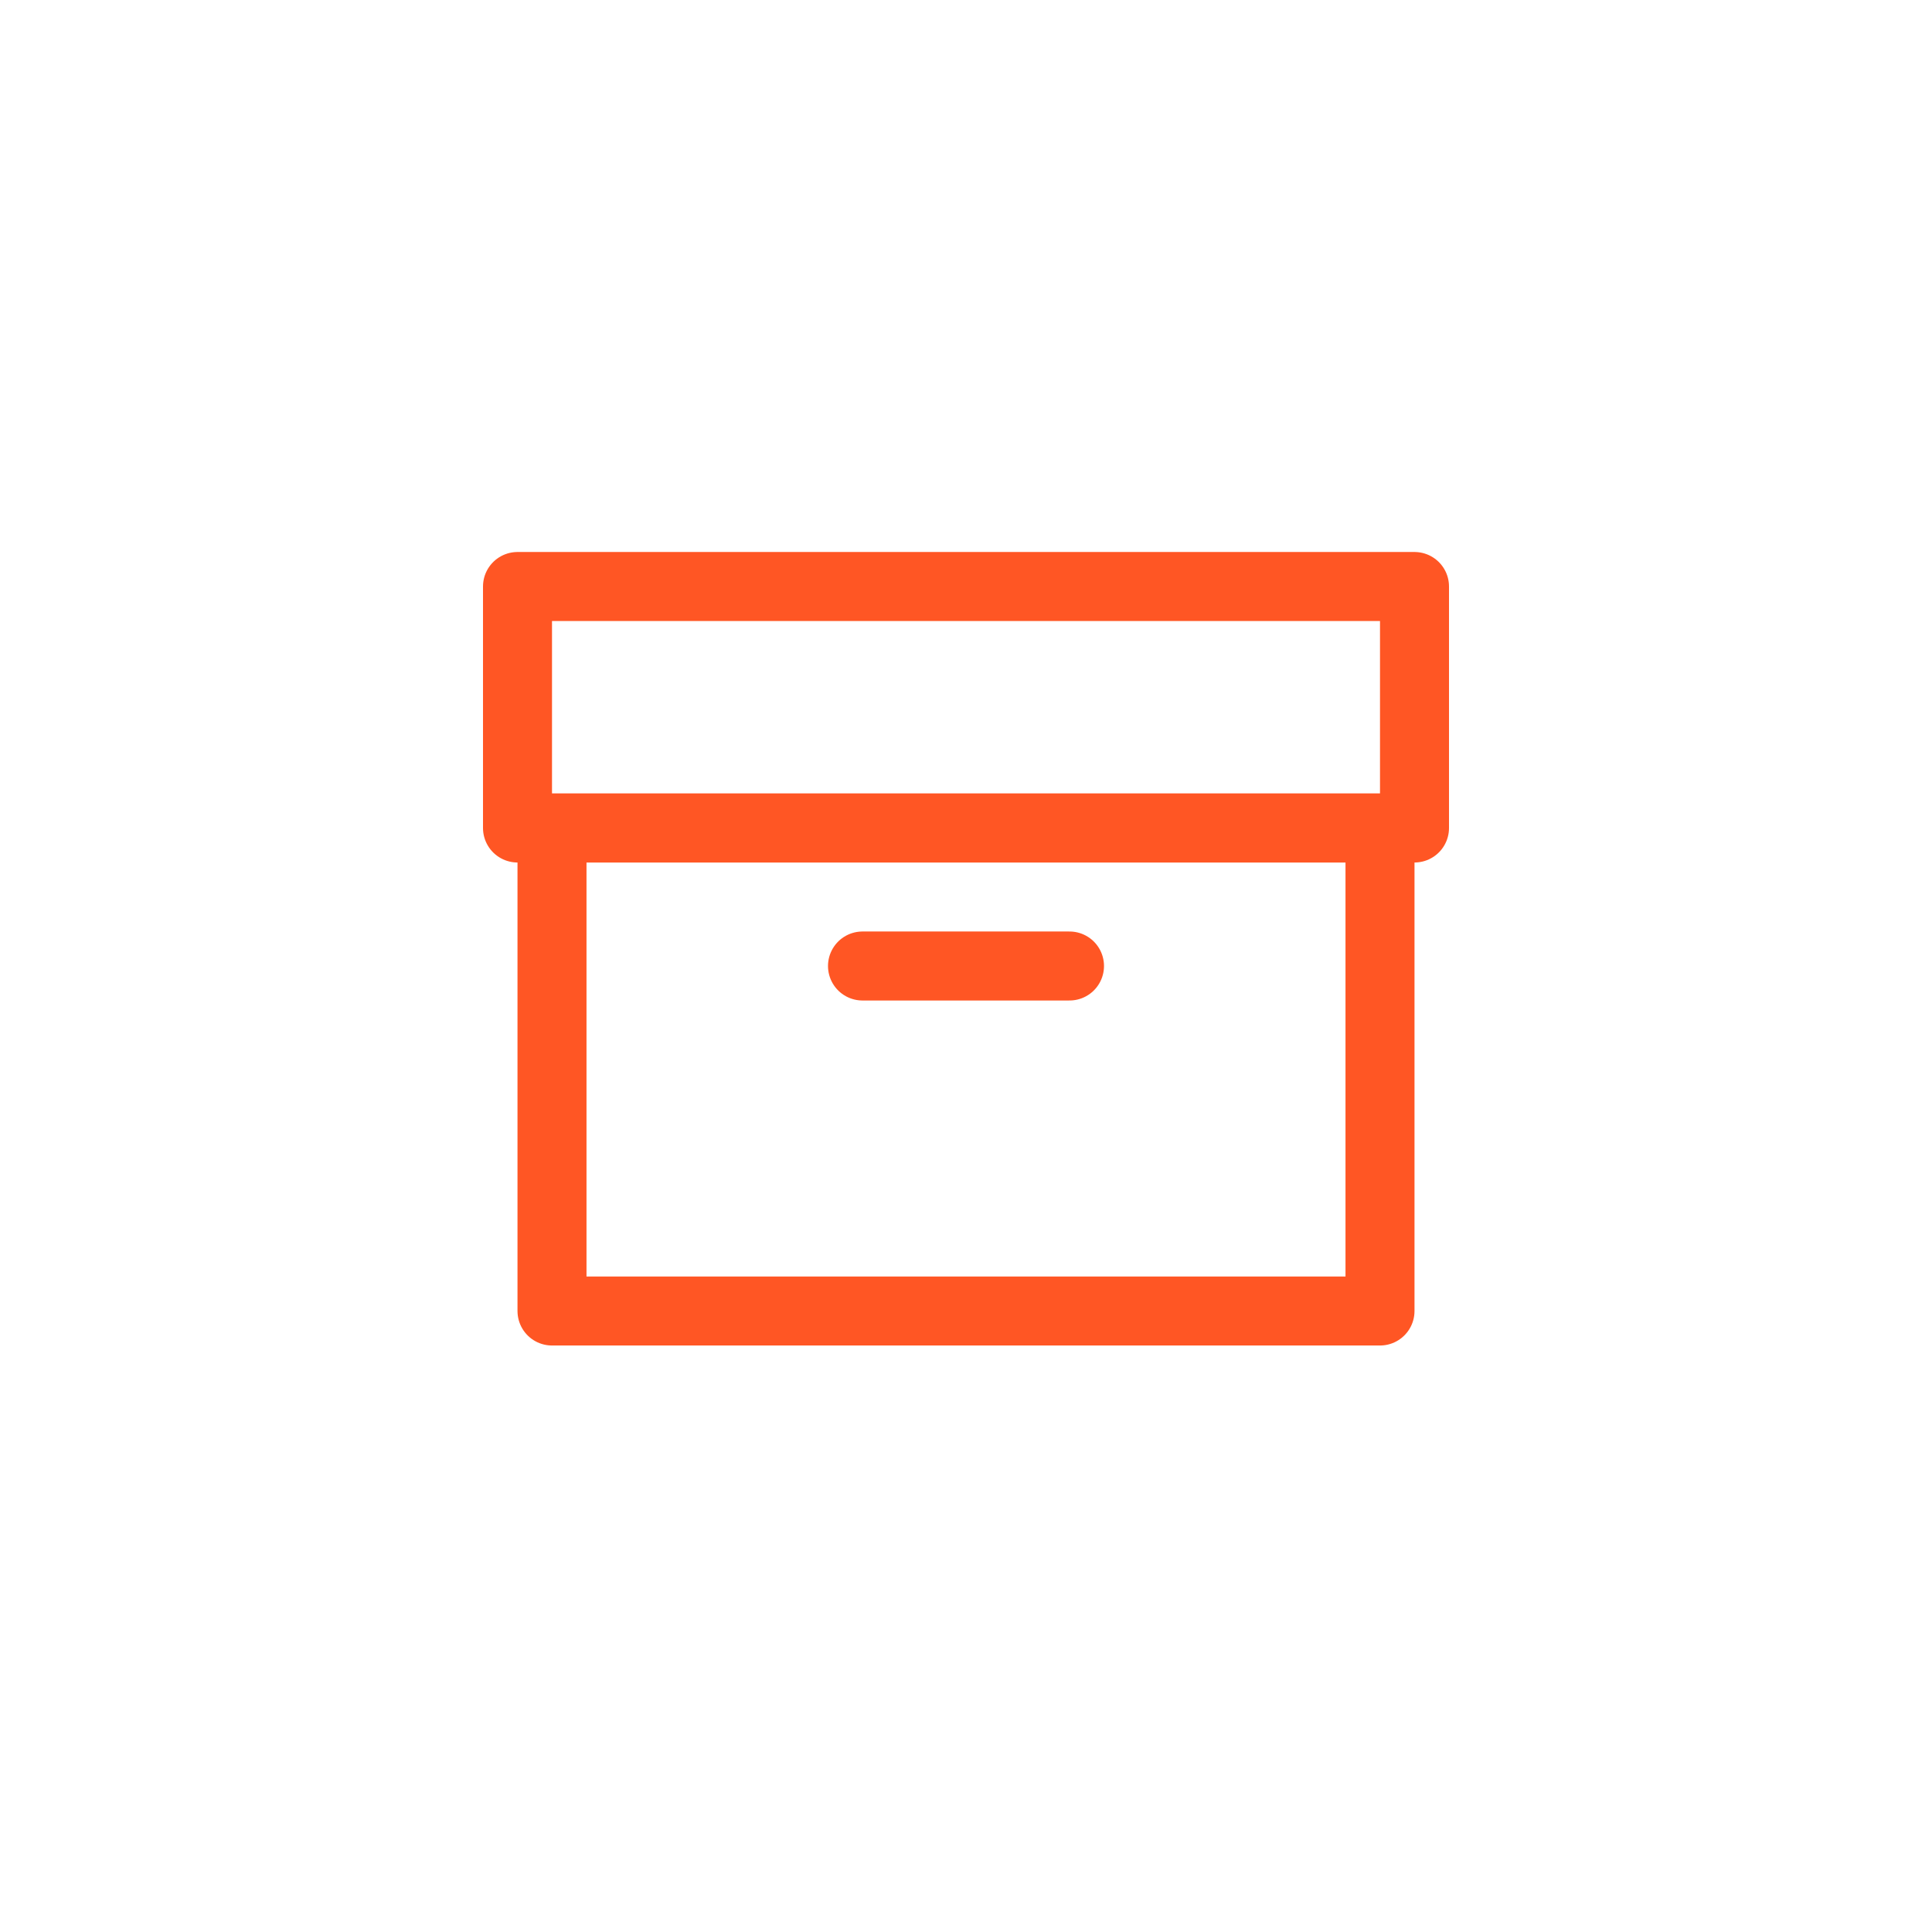
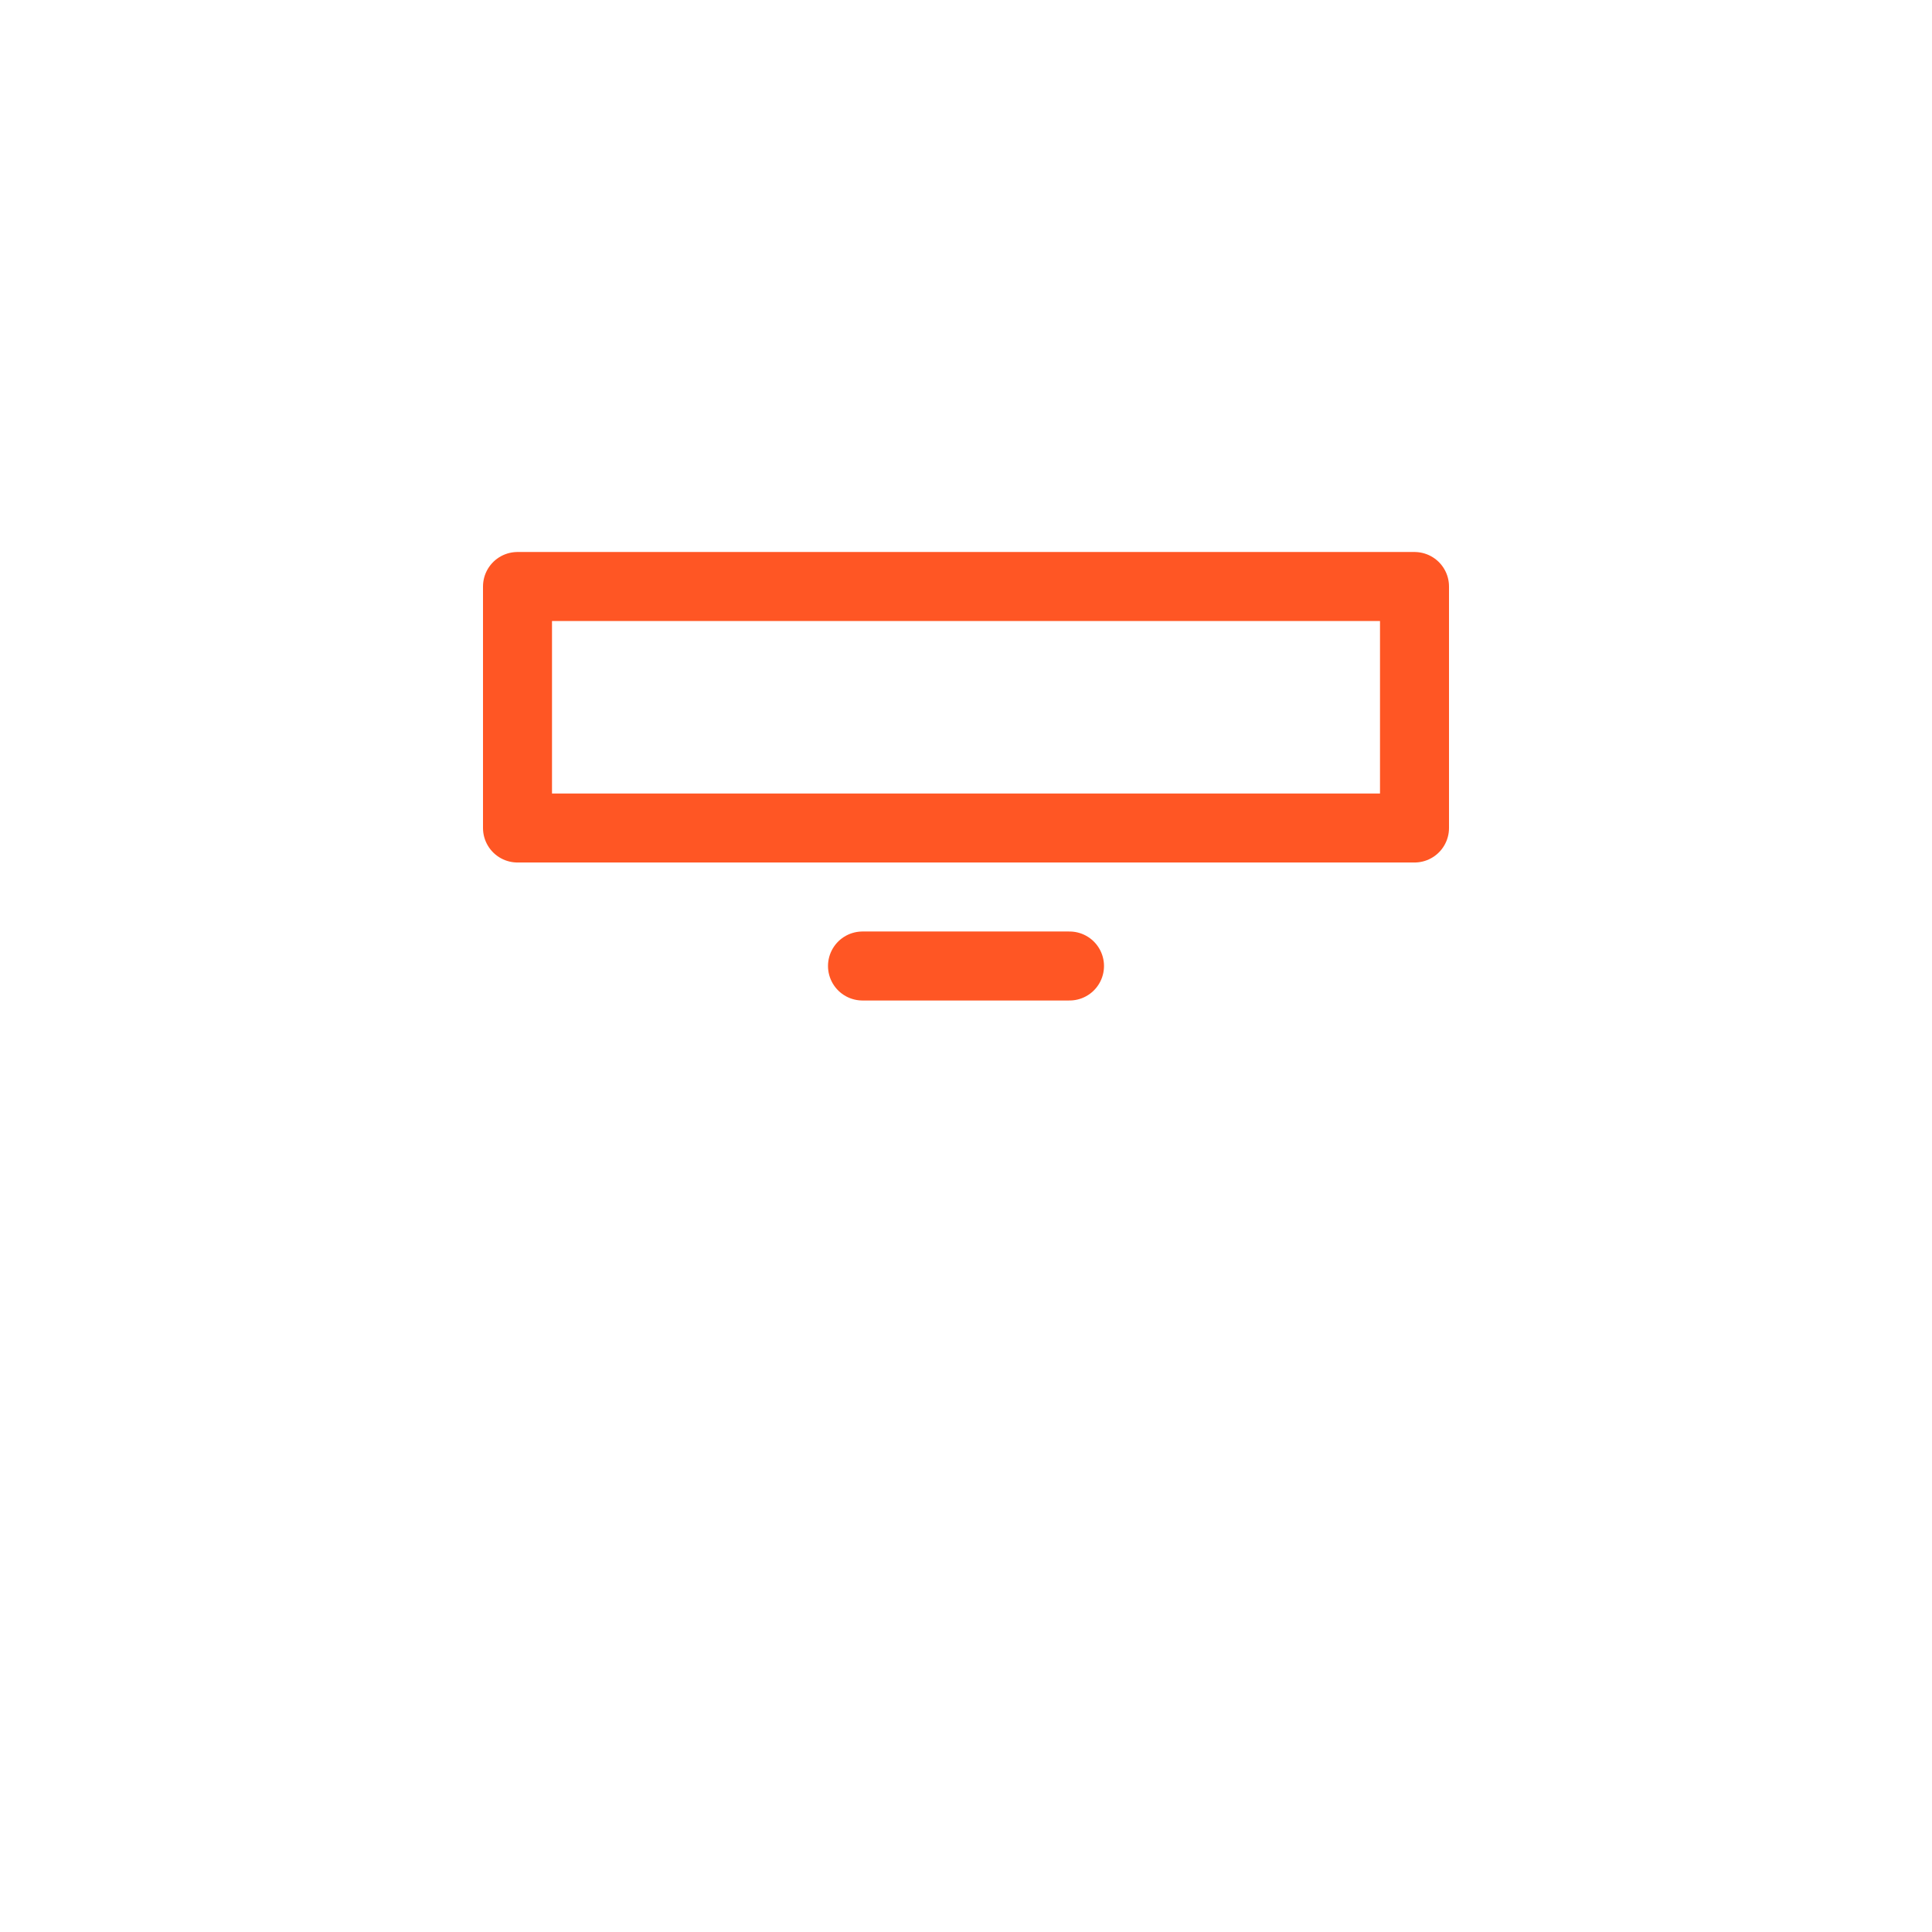
<svg xmlns="http://www.w3.org/2000/svg" width="56" height="56" viewBox="0 0 56 56" fill="none">
  <path d="M25 28H31" stroke="#FF5624" stroke-width="2" stroke-linecap="round" stroke-linejoin="round" />
  <rect x="15" y="17" width="26" height="7" stroke="#FF5624" stroke-width="2" stroke-linejoin="round" />
-   <rect x="16" y="24" width="24" height="14" stroke="#FF5624" stroke-width="2" stroke-linejoin="round" />
</svg>